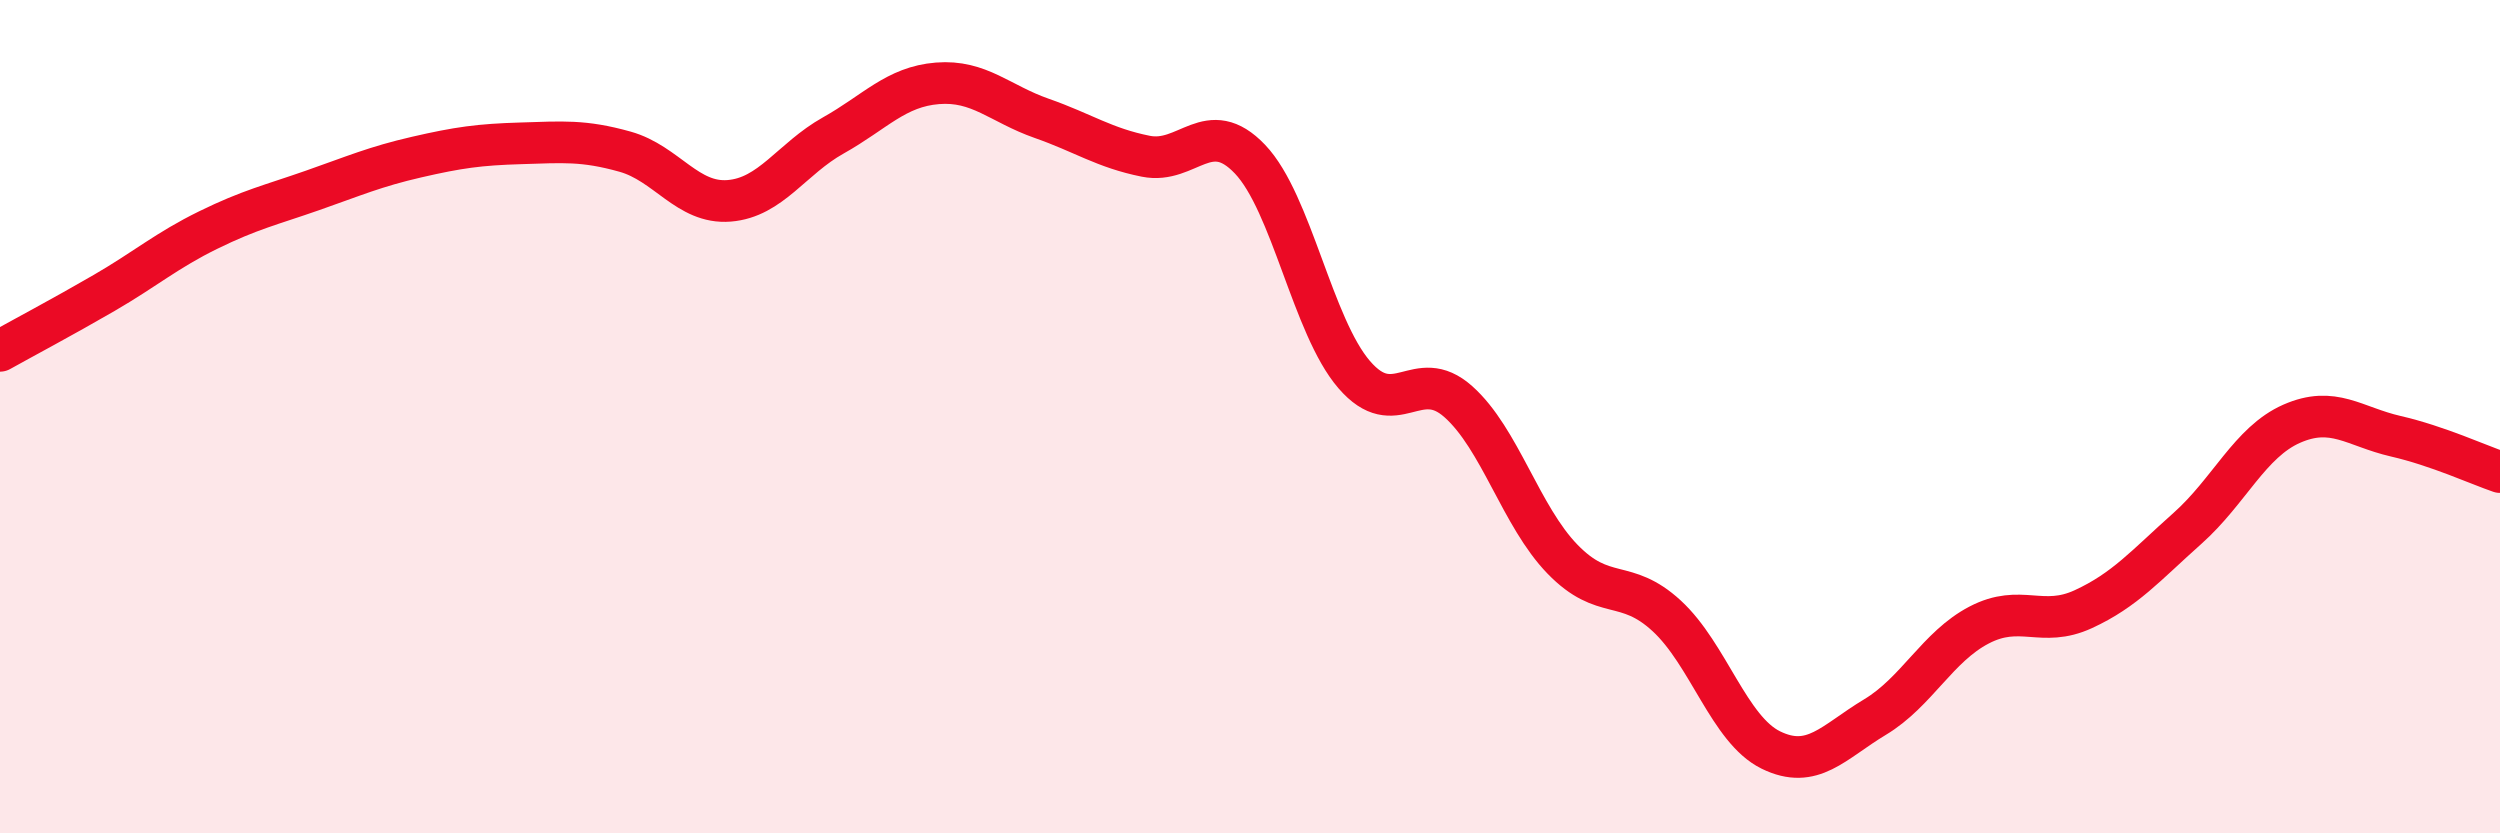
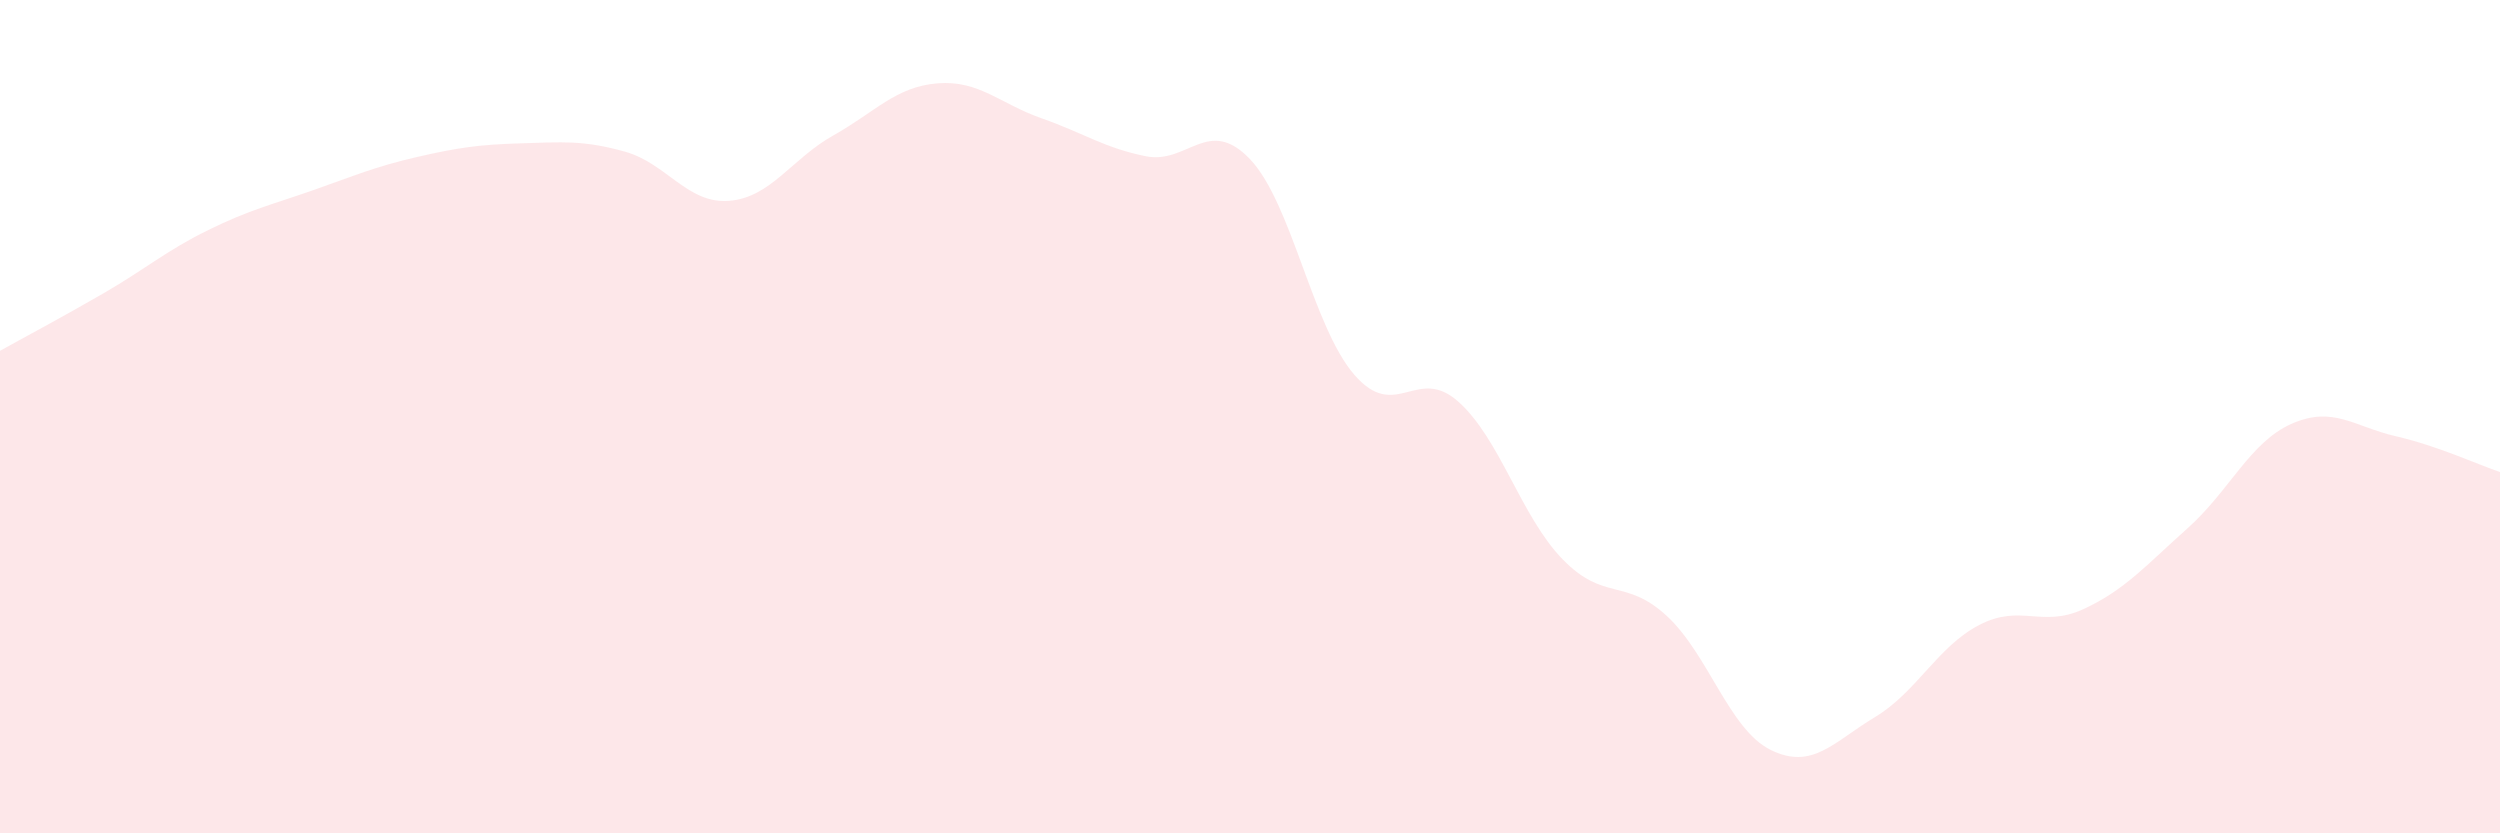
<svg xmlns="http://www.w3.org/2000/svg" width="60" height="20" viewBox="0 0 60 20">
  <path d="M 0,8.42 C 0.5,8.14 1.5,7.61 2.5,7.03 C 3.5,6.45 4,6.01 5,5.52 C 6,5.03 6.5,4.92 7.5,4.57 C 8.5,4.22 9,4 10,3.77 C 11,3.54 11.5,3.47 12.5,3.44 C 13.5,3.41 14,3.36 15,3.64 C 16,3.92 16.5,4.9 17.5,4.82 C 18.5,4.74 19,3.81 20,3.25 C 21,2.69 21.5,2.08 22.5,2 C 23.5,1.92 24,2.49 25,2.84 C 26,3.19 26.5,3.55 27.5,3.75 C 28.5,3.95 29,2.77 30,3.82 C 31,4.87 31.5,7.83 32.5,8.99 C 33.5,10.15 34,8.75 35,9.64 C 36,10.53 36.5,12.39 37.5,13.42 C 38.5,14.45 39,13.86 40,14.78 C 41,15.7 41.5,17.51 42.5,18 C 43.5,18.49 44,17.81 45,17.21 C 46,16.61 46.5,15.52 47.5,15 C 48.5,14.48 49,15.08 50,14.62 C 51,14.16 51.5,13.57 52.5,12.68 C 53.5,11.79 54,10.61 55,10.17 C 56,9.73 56.5,10.24 57.5,10.47 C 58.5,10.7 59.5,11.16 60,11.33L60 20L0 20Z" fill="#EB0A25" opacity="0.1" stroke-linecap="round" stroke-linejoin="round" />
-   <path d="M 0,8.42 C 0.5,8.14 1.5,7.61 2.5,7.03 C 3.5,6.45 4,6.01 5,5.52 C 6,5.03 6.5,4.92 7.5,4.57 C 8.5,4.22 9,4 10,3.77 C 11,3.54 11.5,3.47 12.5,3.44 C 13.5,3.41 14,3.36 15,3.64 C 16,3.92 16.5,4.9 17.5,4.82 C 18.5,4.74 19,3.81 20,3.25 C 21,2.69 21.5,2.08 22.5,2 C 23.5,1.92 24,2.49 25,2.84 C 26,3.19 26.5,3.55 27.5,3.75 C 28.5,3.95 29,2.77 30,3.82 C 31,4.87 31.5,7.83 32.5,8.99 C 33.5,10.15 34,8.75 35,9.64 C 36,10.53 36.5,12.39 37.5,13.42 C 38.5,14.45 39,13.86 40,14.78 C 41,15.7 41.5,17.51 42.5,18 C 43.5,18.49 44,17.81 45,17.21 C 46,16.61 46.5,15.52 47.5,15 C 48.5,14.48 49,15.08 50,14.62 C 51,14.16 51.5,13.57 52.5,12.68 C 53.5,11.79 54,10.61 55,10.17 C 56,9.73 56.5,10.24 57.5,10.47 C 58.5,10.7 59.5,11.16 60,11.33" stroke="#EB0A25" stroke-width="1" fill="none" stroke-linecap="round" stroke-linejoin="round" />
</svg>